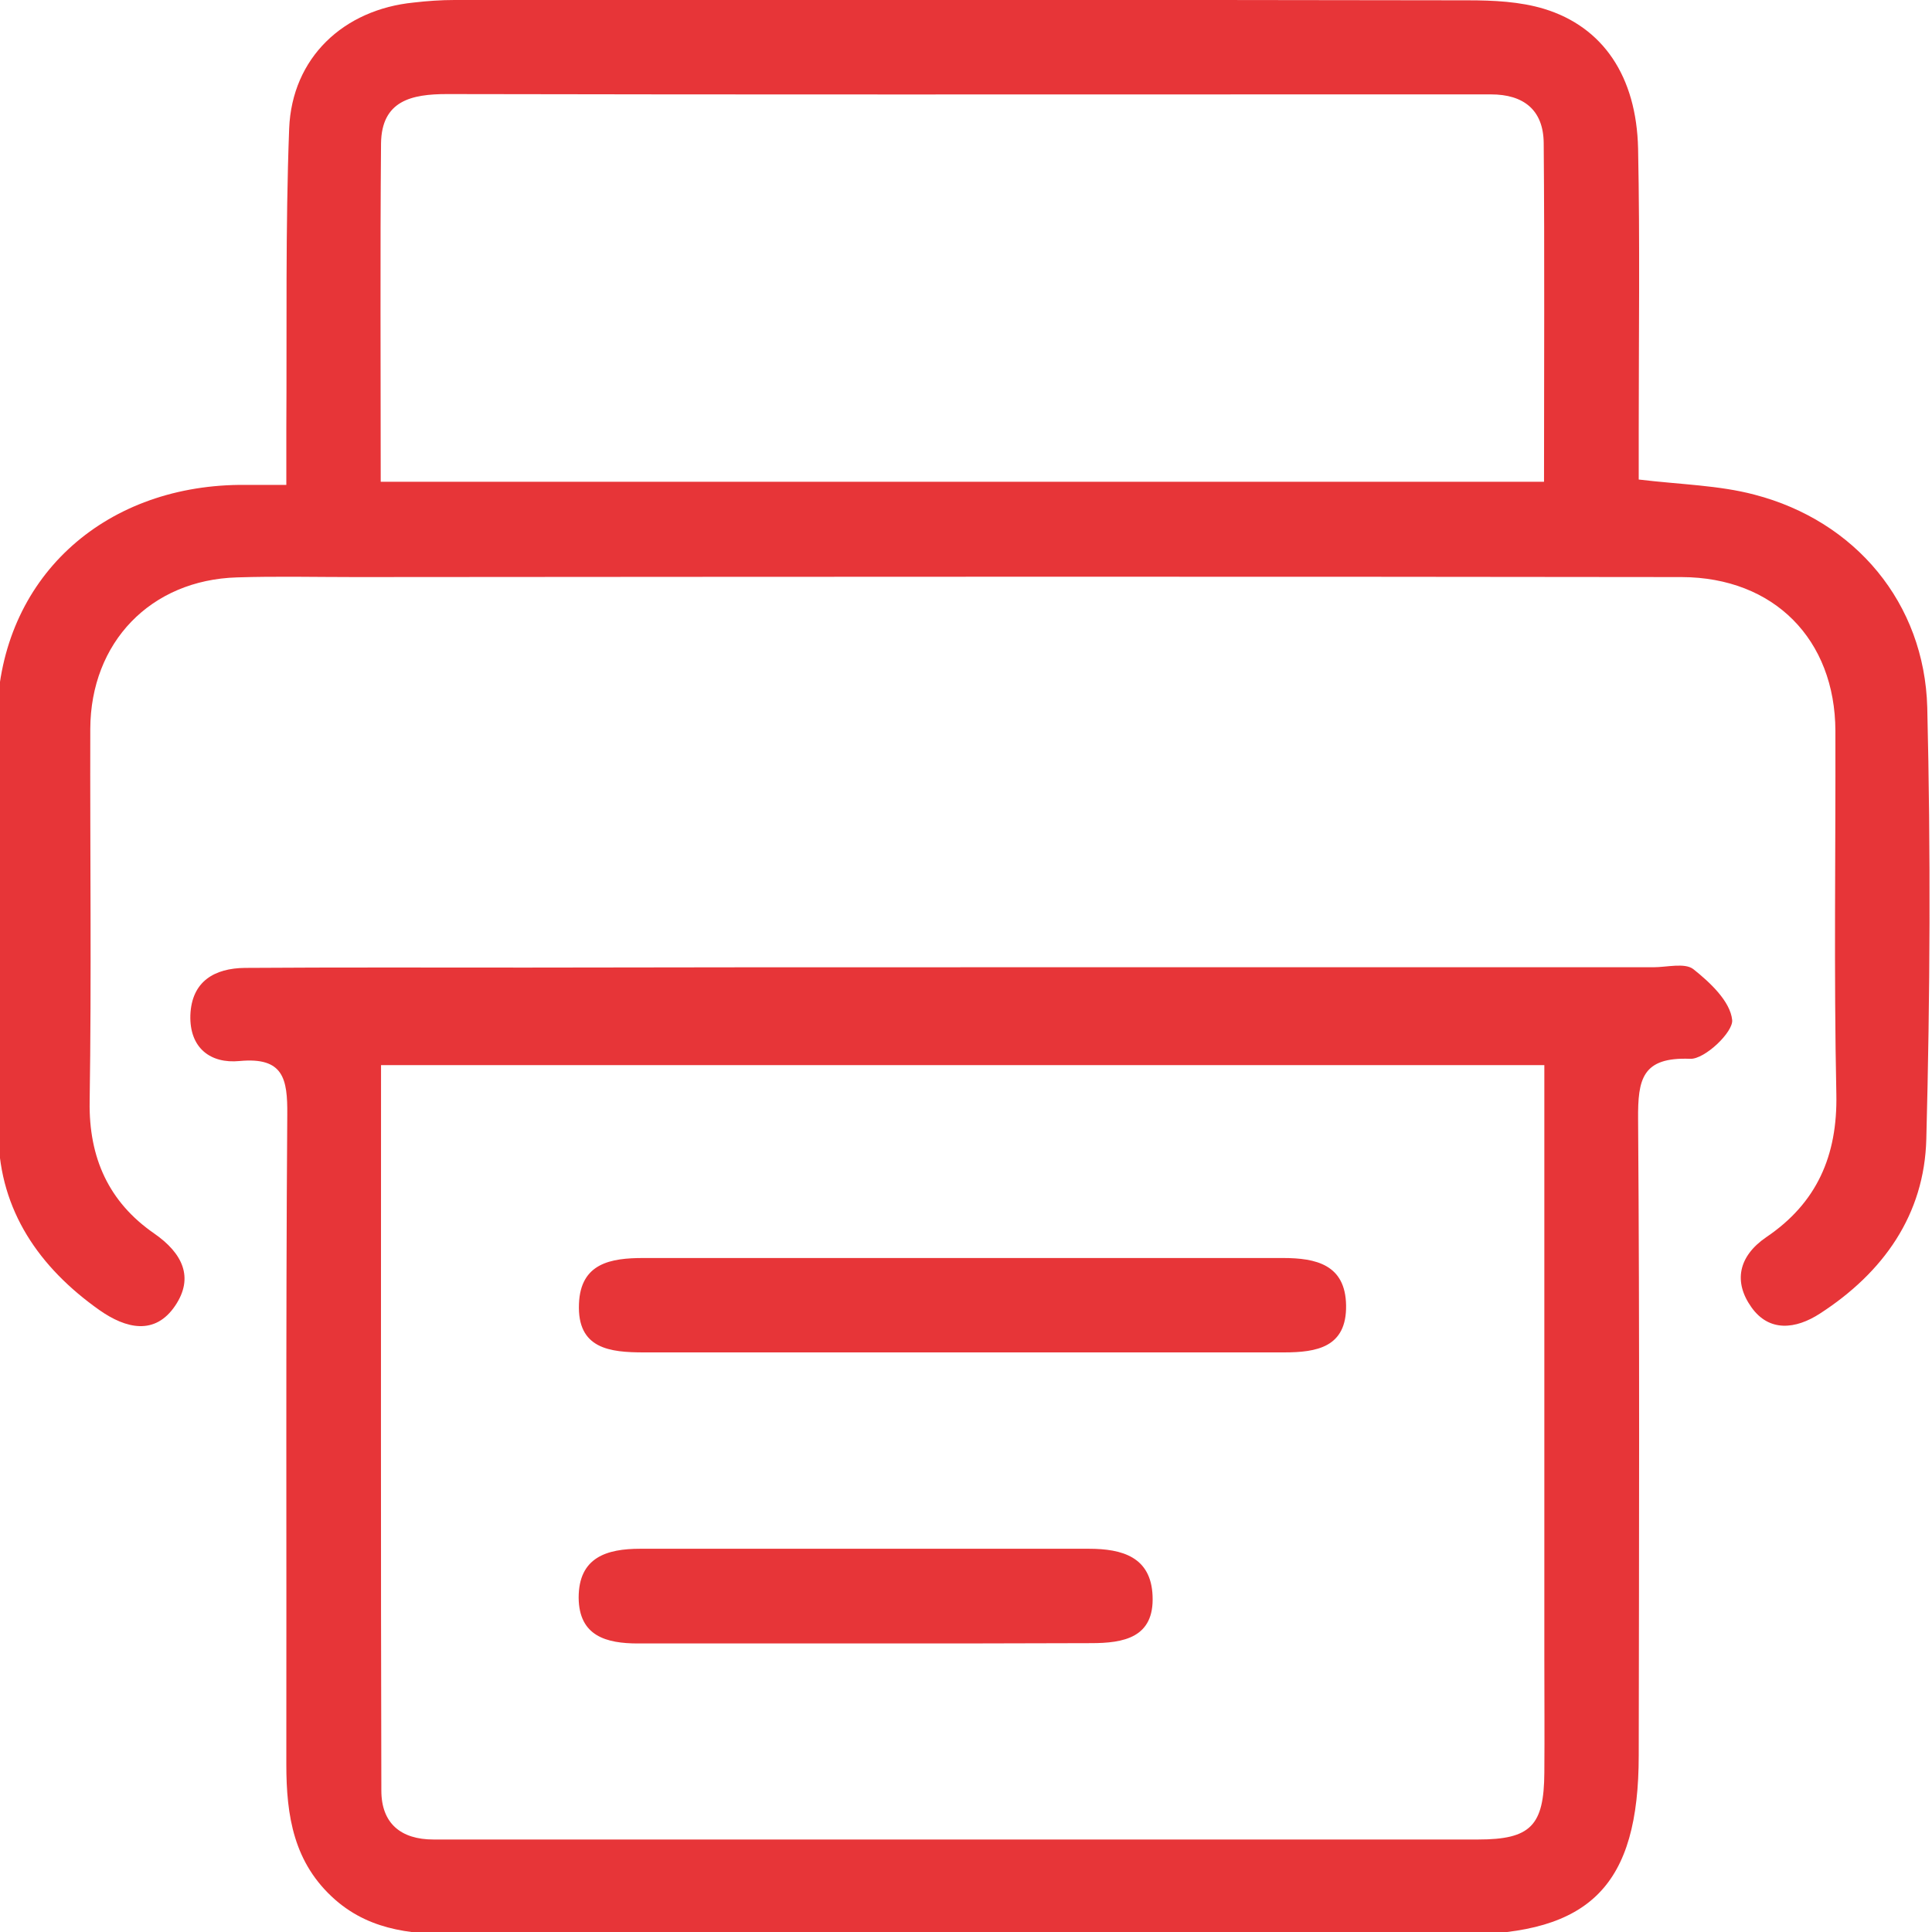
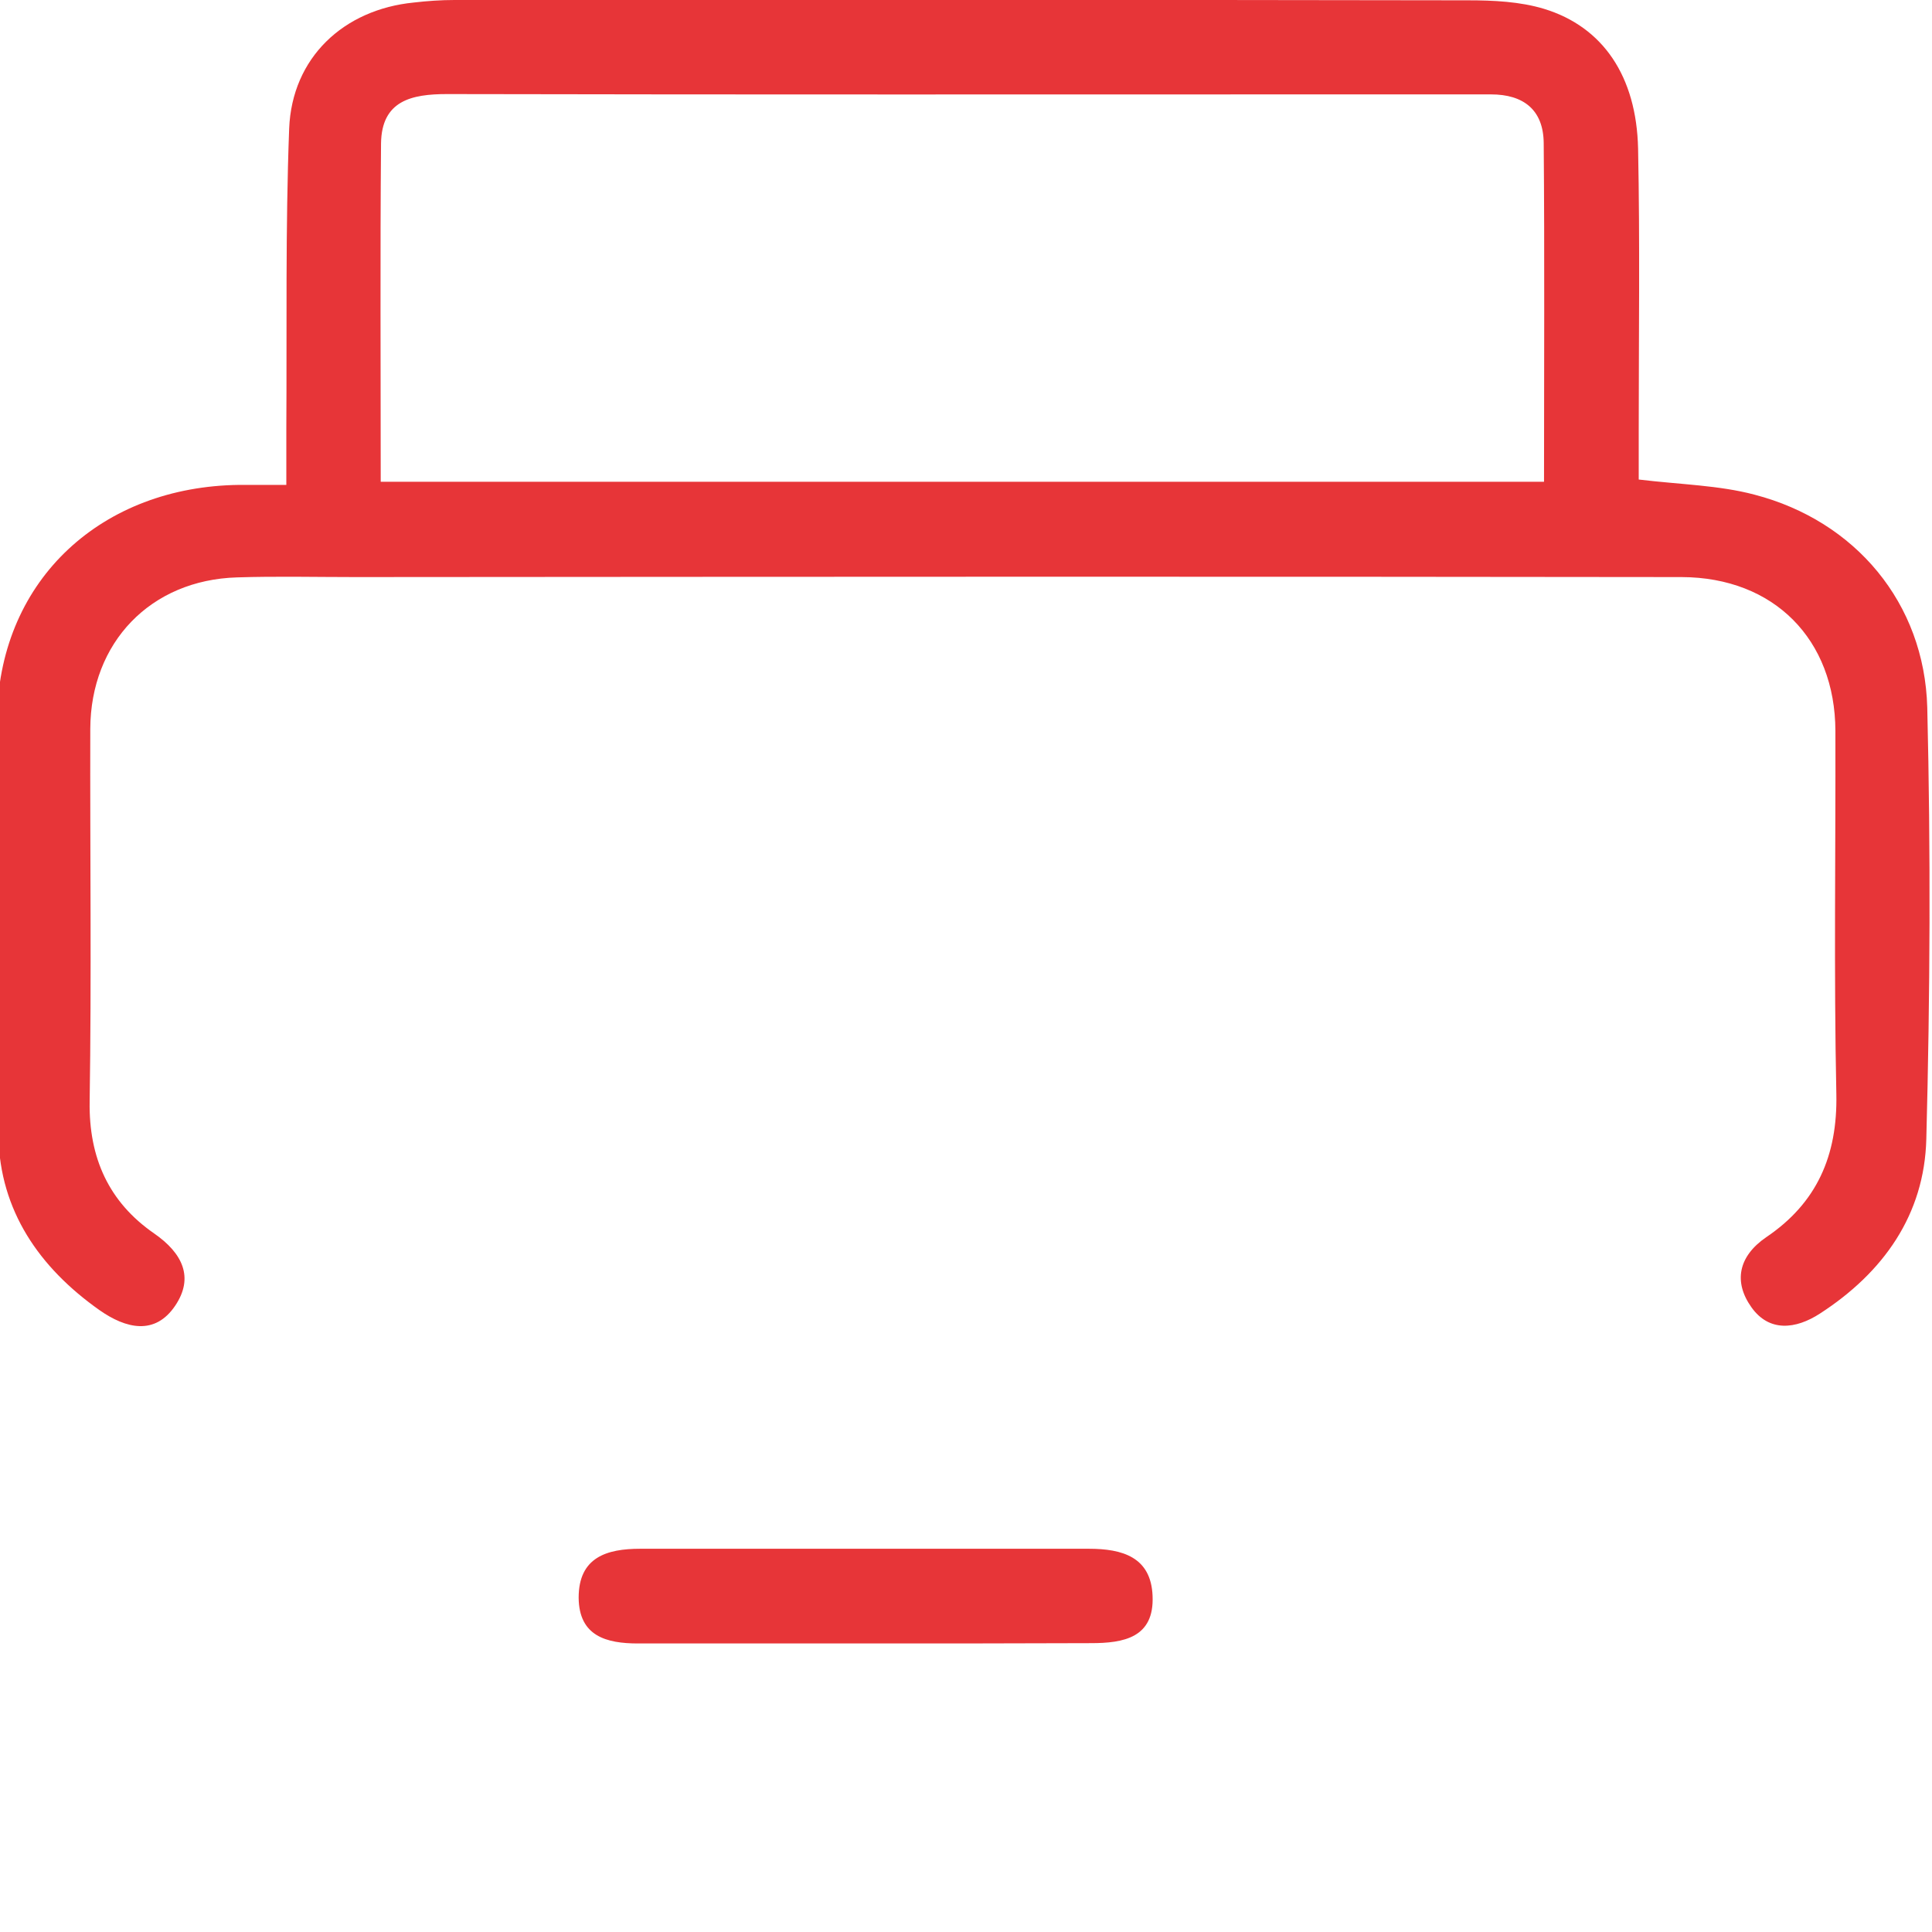
<svg xmlns="http://www.w3.org/2000/svg" version="1.1" id="Capa_1" x="0px" y="0px" viewBox="0 0 612 612" style="enable-background:new 0 0 612 612;" xml:space="preserve">
  <style type="text/css">
	.st0{fill:#E73538;}
</style>
  <g>
    <path class="st0" d="M90.7,153.6c0-6.8,0-12.4,0-18c0.2-31.7-0.3-63.3,0.9-94.9c0.9-22.4,17.2-37.7,39.5-39.9   C135.4,0.3,139.7,0,144,0c107,0,214-0.1,321,0.1c8.1,0,16.5,0.4,24.1,2.7c18.7,5.7,29.3,21.4,29.8,44.3c0.6,29.7,0.2,59.5,0.2,89.2   c0,5.2,0,10.4,0,15.6c13.3,1.6,25.4,1.8,36.7,4.8c31.9,8.3,53.8,34.3,54.7,67.4c1.1,45.5,0.9,91.1-0.3,136.7   c-0.6,24-13.6,42.3-33.7,55.3c-7.7,5-16.1,5.9-21.7-2c-5.7-8-4.2-16.1,4.7-22.2c16-10.8,22.6-25.8,22.2-45.3   c-0.8-38.4-0.2-76.8-0.3-115.1c-0.1-28.9-19.4-48.6-48.7-48.7c-140.1-0.2-280.2-0.1-420.2,0c-12.5,0-24.9-0.3-37.4,0.1   c-27.4,0.8-46.4,20.6-46.5,48c-0.1,39.3,0.4,78.7-0.2,118c-0.3,17.9,6.1,31.9,20.4,41.8c9.1,6.3,12.7,14,6.7,22.9   c-6.4,9.5-15.6,7.3-24,1.4C12.4,401.5,0,383.5-0.5,360c-1-44.6-1.6-89.2-0.4-133.8c1.2-42.9,33.3-72.1,76.7-72.6   C80.1,153.6,84.4,153.6,90.7,153.6z M120.6,152.6c123.9,0,245.8,0,368.5,0c0-36.4,0.2-71.9-0.1-107.3c-0.1-10.5-6.4-15.4-16.7-15.4   c-15.3,0-30.7,0-46,0c-94.9,0-189.8,0.1-284.7-0.1c-11.3,0-20.7,2.1-20.9,15.6C120.4,80.8,120.6,116.2,120.6,152.6z" />
-     <path class="st0" d="M304.9,306.4c72.9,0,145.8,0,218.8,0c4.3,0,10-1.5,12.7,0.6c5.3,4.2,11.7,10.2,12.3,16.1   c0.4,3.8-8.7,12.5-13.3,12.3c-15.2-0.6-16.6,6.4-16.5,19.1c0.5,67.2,0.3,134.3,0.2,201.5c0,41.2-15.3,56.7-55.9,56.8   c-105.5,0.1-211.1,0-316.6,0c-14.5,0-28.6-0.7-40.4-11c-13.2-11.6-15.5-26.6-15.5-42.9c0.1-68.6-0.2-137.2,0.3-205.8   c0.1-11.4-1.2-18.3-15.1-17c-9.2,0.9-15.9-4.1-15.6-14.5c0.4-10.8,7.7-14.9,17.3-15c29.7-0.2,59.5-0.1,89.2-0.1   C212.8,306.4,258.9,306.4,304.9,306.4z M489.2,337.4c-123.8,0-245.8,0-368.5,0c0,77.3-0.1,153.6,0.1,229.8   c0,10.4,6.2,15.5,16.5,15.5c13.9,0,27.8,0,41.7,0c96.4,0,192.8,0,289.2,0c16.7,0,20.9-4.4,21-21.2c0.1-12,0-24,0-36   C489.2,463.3,489.2,400.9,489.2,337.4z" />
-     <path class="st0" d="M304.6,428.4c-33.5,0-67,0-100.6,0c-10.8,0-21.2-1.1-20.6-15.4c0.5-12.9,10.1-14.5,20.4-14.5   c67.5,0,135,0,202.6,0c10.5,0,19.8,2.1,20,15c0.2,13.3-9.3,14.9-19.7,14.9C372.6,428.4,338.6,428.4,304.6,428.4z" />
    <path class="st0" d="M273.9,520.6c-23.9,0-47.8,0-71.8,0c-10,0-18.7-2.3-18.8-14.5c0-12.8,8.9-15.5,19.5-15.5   c47.4,0,94.7,0,142.1,0c10.6,0,19.7,2.6,20.2,14.9c0.6,13.3-9.2,15-19.5,15C321.7,520.6,297.8,520.6,273.9,520.6z" />
  </g>
</svg>